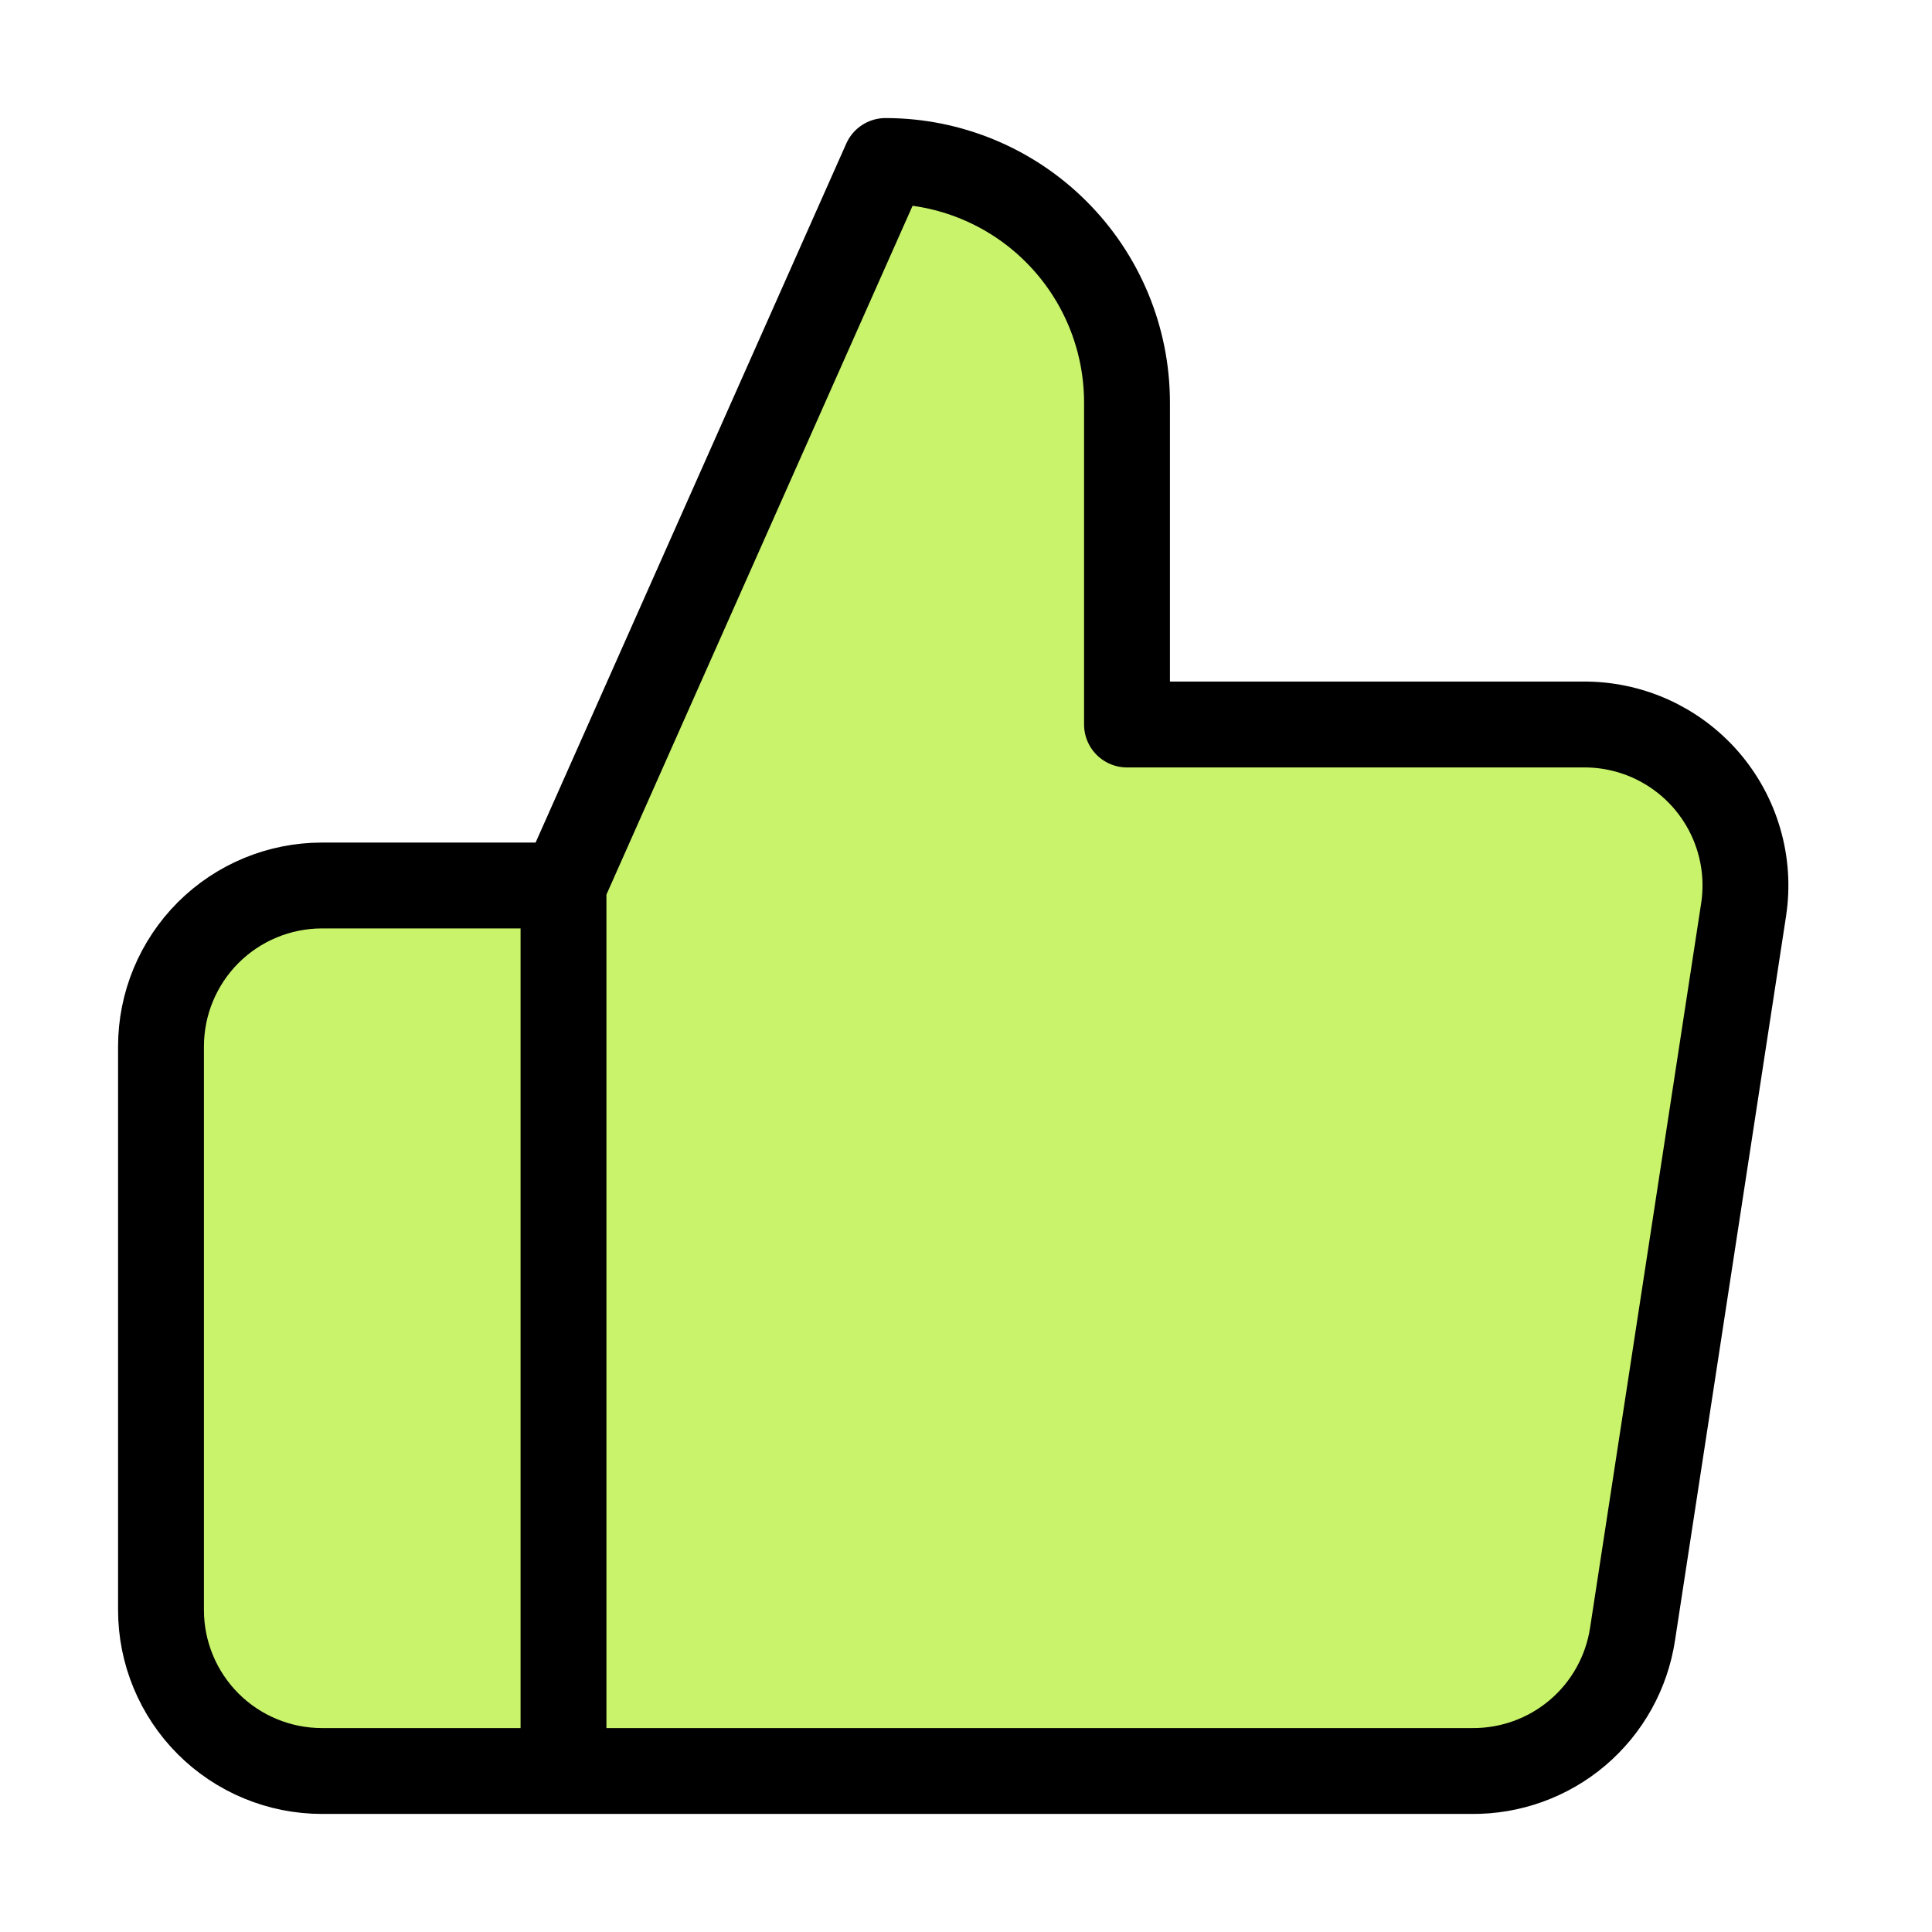
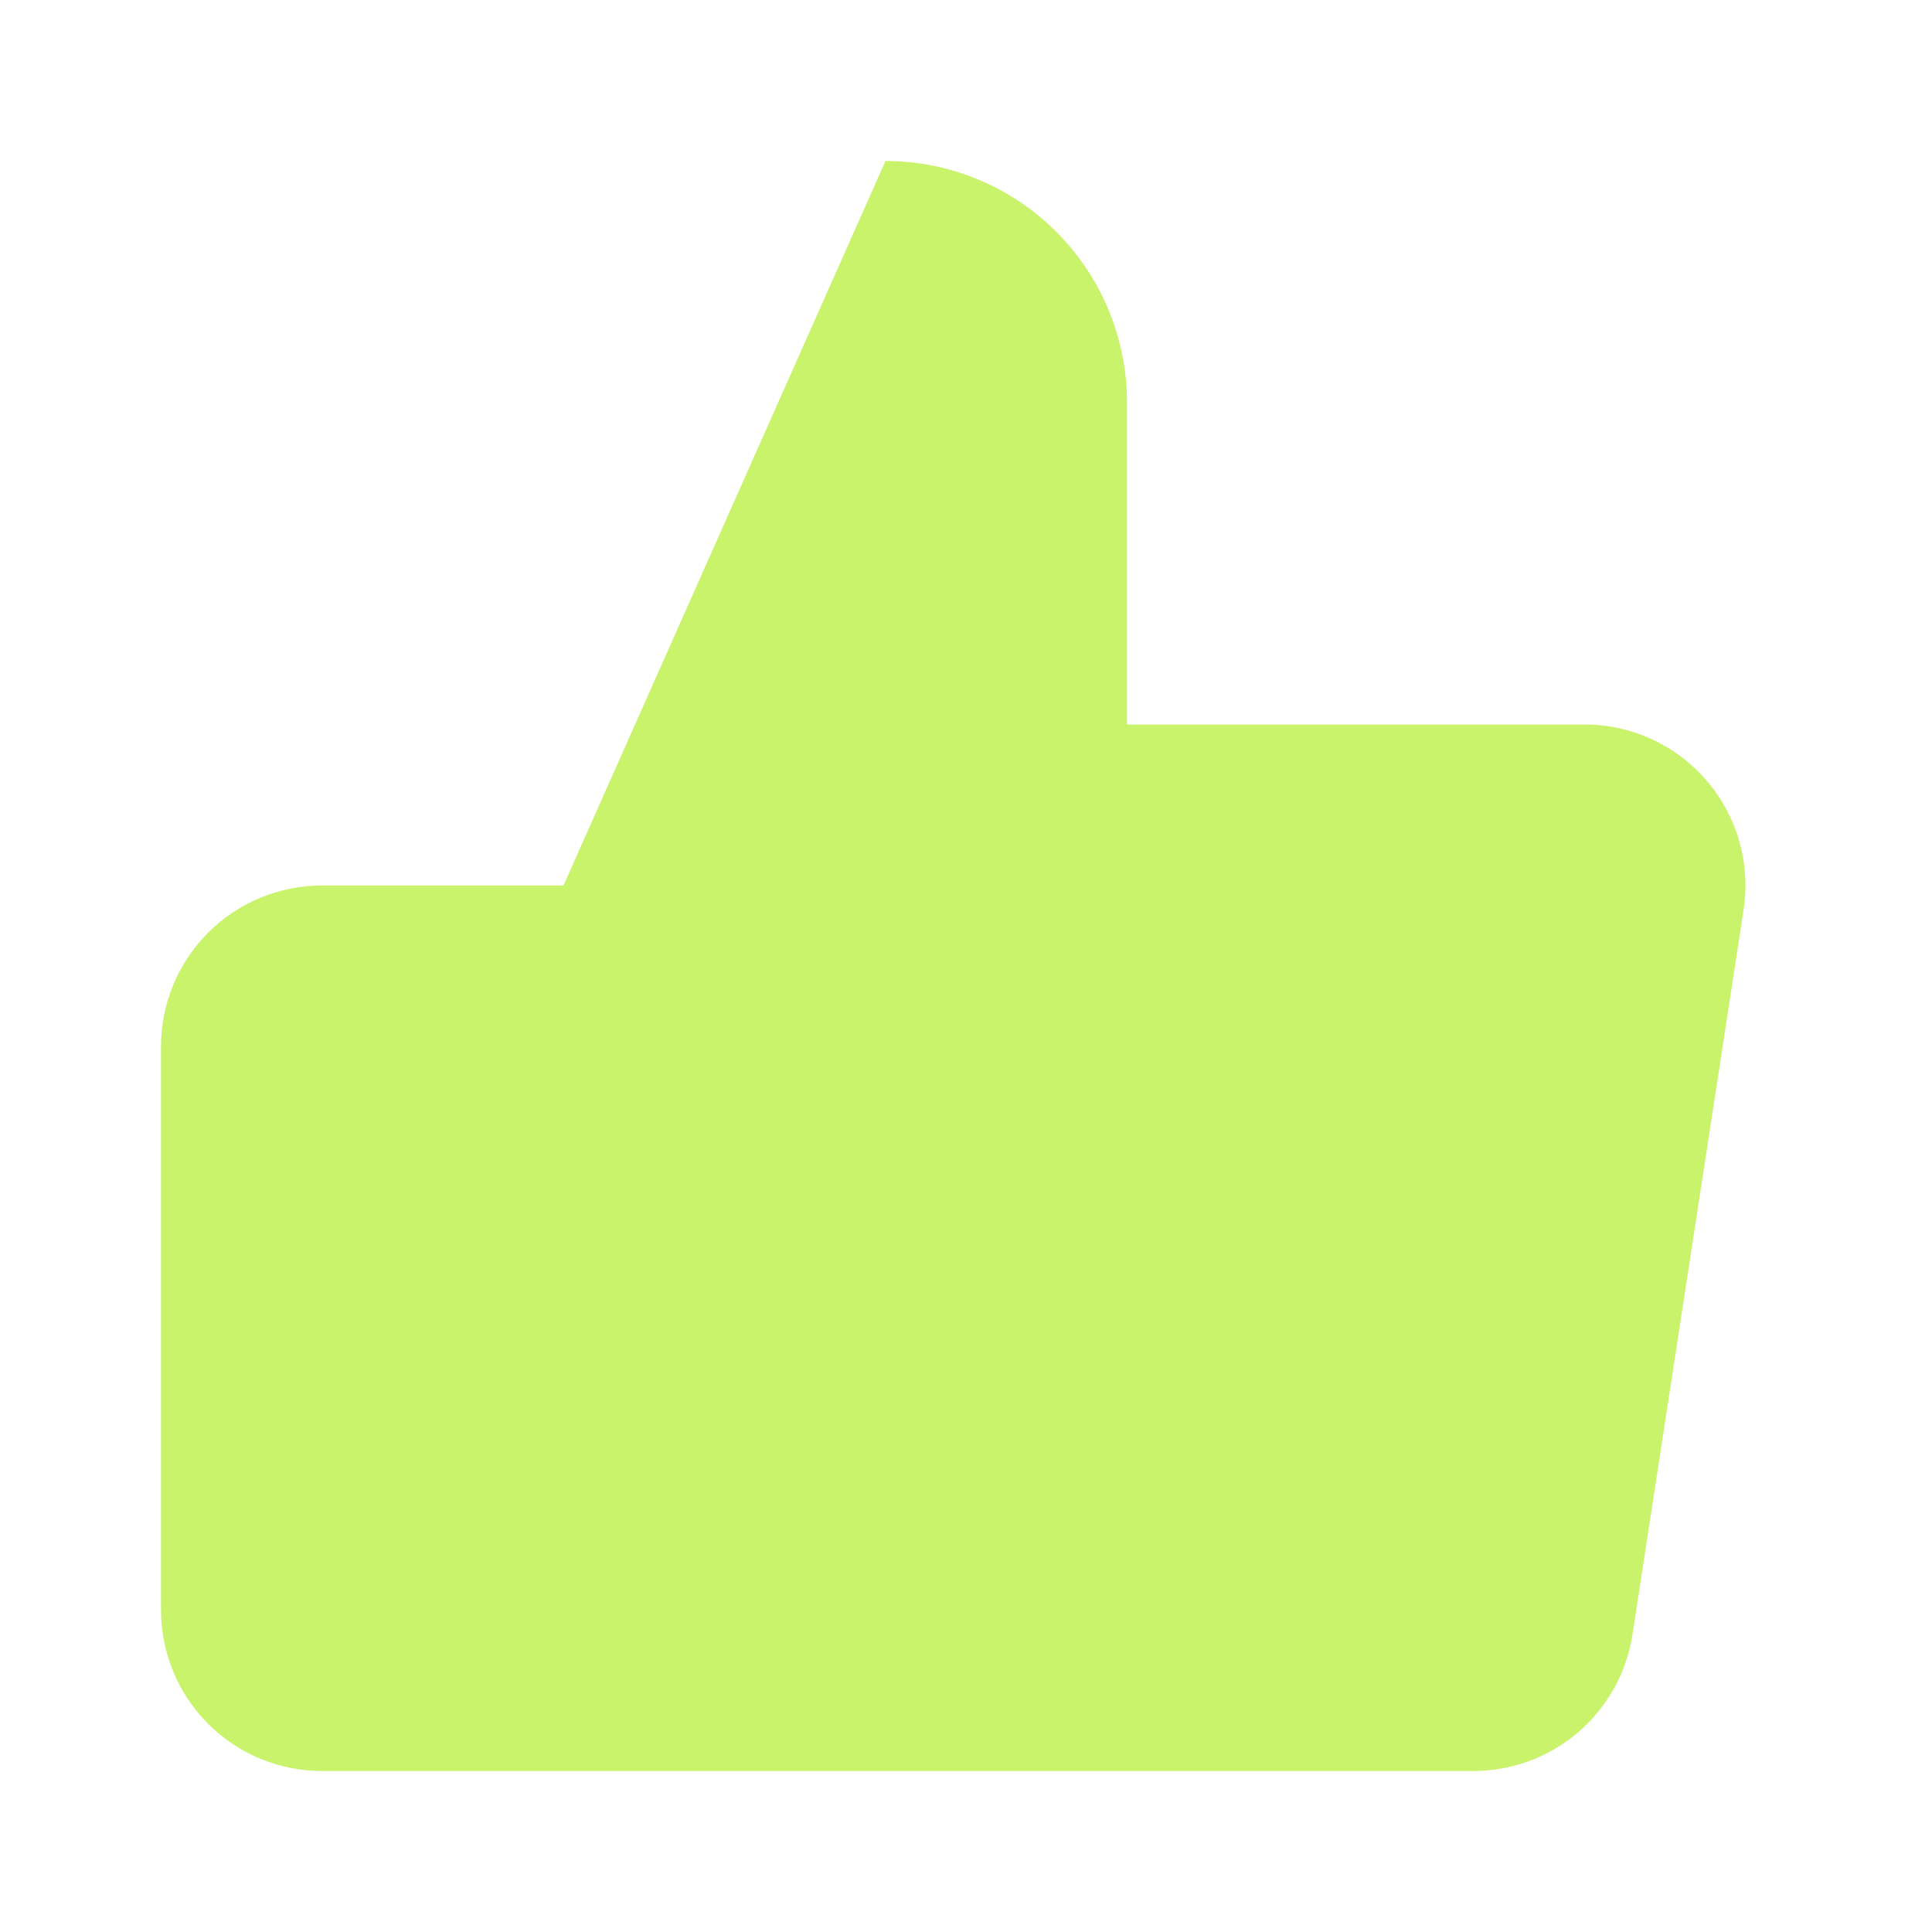
<svg xmlns="http://www.w3.org/2000/svg" width="45" height="45" viewBox="0 0 45 45" fill="none">
  <path d="M26.25 16.875V9.375C26.25 7.883 25.657 6.452 24.602 5.398C23.548 4.343 22.117 3.75 20.625 3.75L13.125 20.625V41.25H34.275C35.179 41.26 36.057 40.943 36.746 40.358C37.435 39.772 37.889 38.957 38.025 38.062L40.612 21.188C40.694 20.65 40.658 20.101 40.506 19.579C40.355 19.057 40.091 18.574 39.735 18.164C39.378 17.754 38.936 17.426 38.44 17.203C37.944 16.981 37.406 16.869 36.862 16.875H26.25ZM13.125 41.25H7.5C6.505 41.25 5.552 40.855 4.848 40.152C4.145 39.448 3.75 38.495 3.75 37.5V24.375C3.75 23.38 4.145 22.427 4.848 21.723C5.552 21.02 6.505 20.625 7.5 20.625H13.125" fill="#C8F36B" />
-   <path d="M13.125 41.25H7.5C6.505 41.25 5.552 40.855 4.848 40.152C4.145 39.448 3.75 38.495 3.75 37.5V24.375C3.75 23.38 4.145 22.427 4.848 21.723C5.552 21.02 6.505 20.625 7.5 20.625H13.125M26.25 16.875V9.375C26.25 7.883 25.657 6.452 24.602 5.398C23.548 4.343 22.117 3.75 20.625 3.75L13.125 20.625V41.25H34.275C35.179 41.26 36.057 40.943 36.746 40.358C37.435 39.772 37.889 38.957 38.025 38.062L40.612 21.188C40.694 20.65 40.658 20.101 40.506 19.579C40.355 19.057 40.091 18.574 39.735 18.164C39.378 17.754 38.936 17.426 38.44 17.203C37.944 16.981 37.406 16.869 36.862 16.875H26.25Z" stroke="black" stroke-width="2" stroke-linecap="round" stroke-linejoin="round" />
</svg>